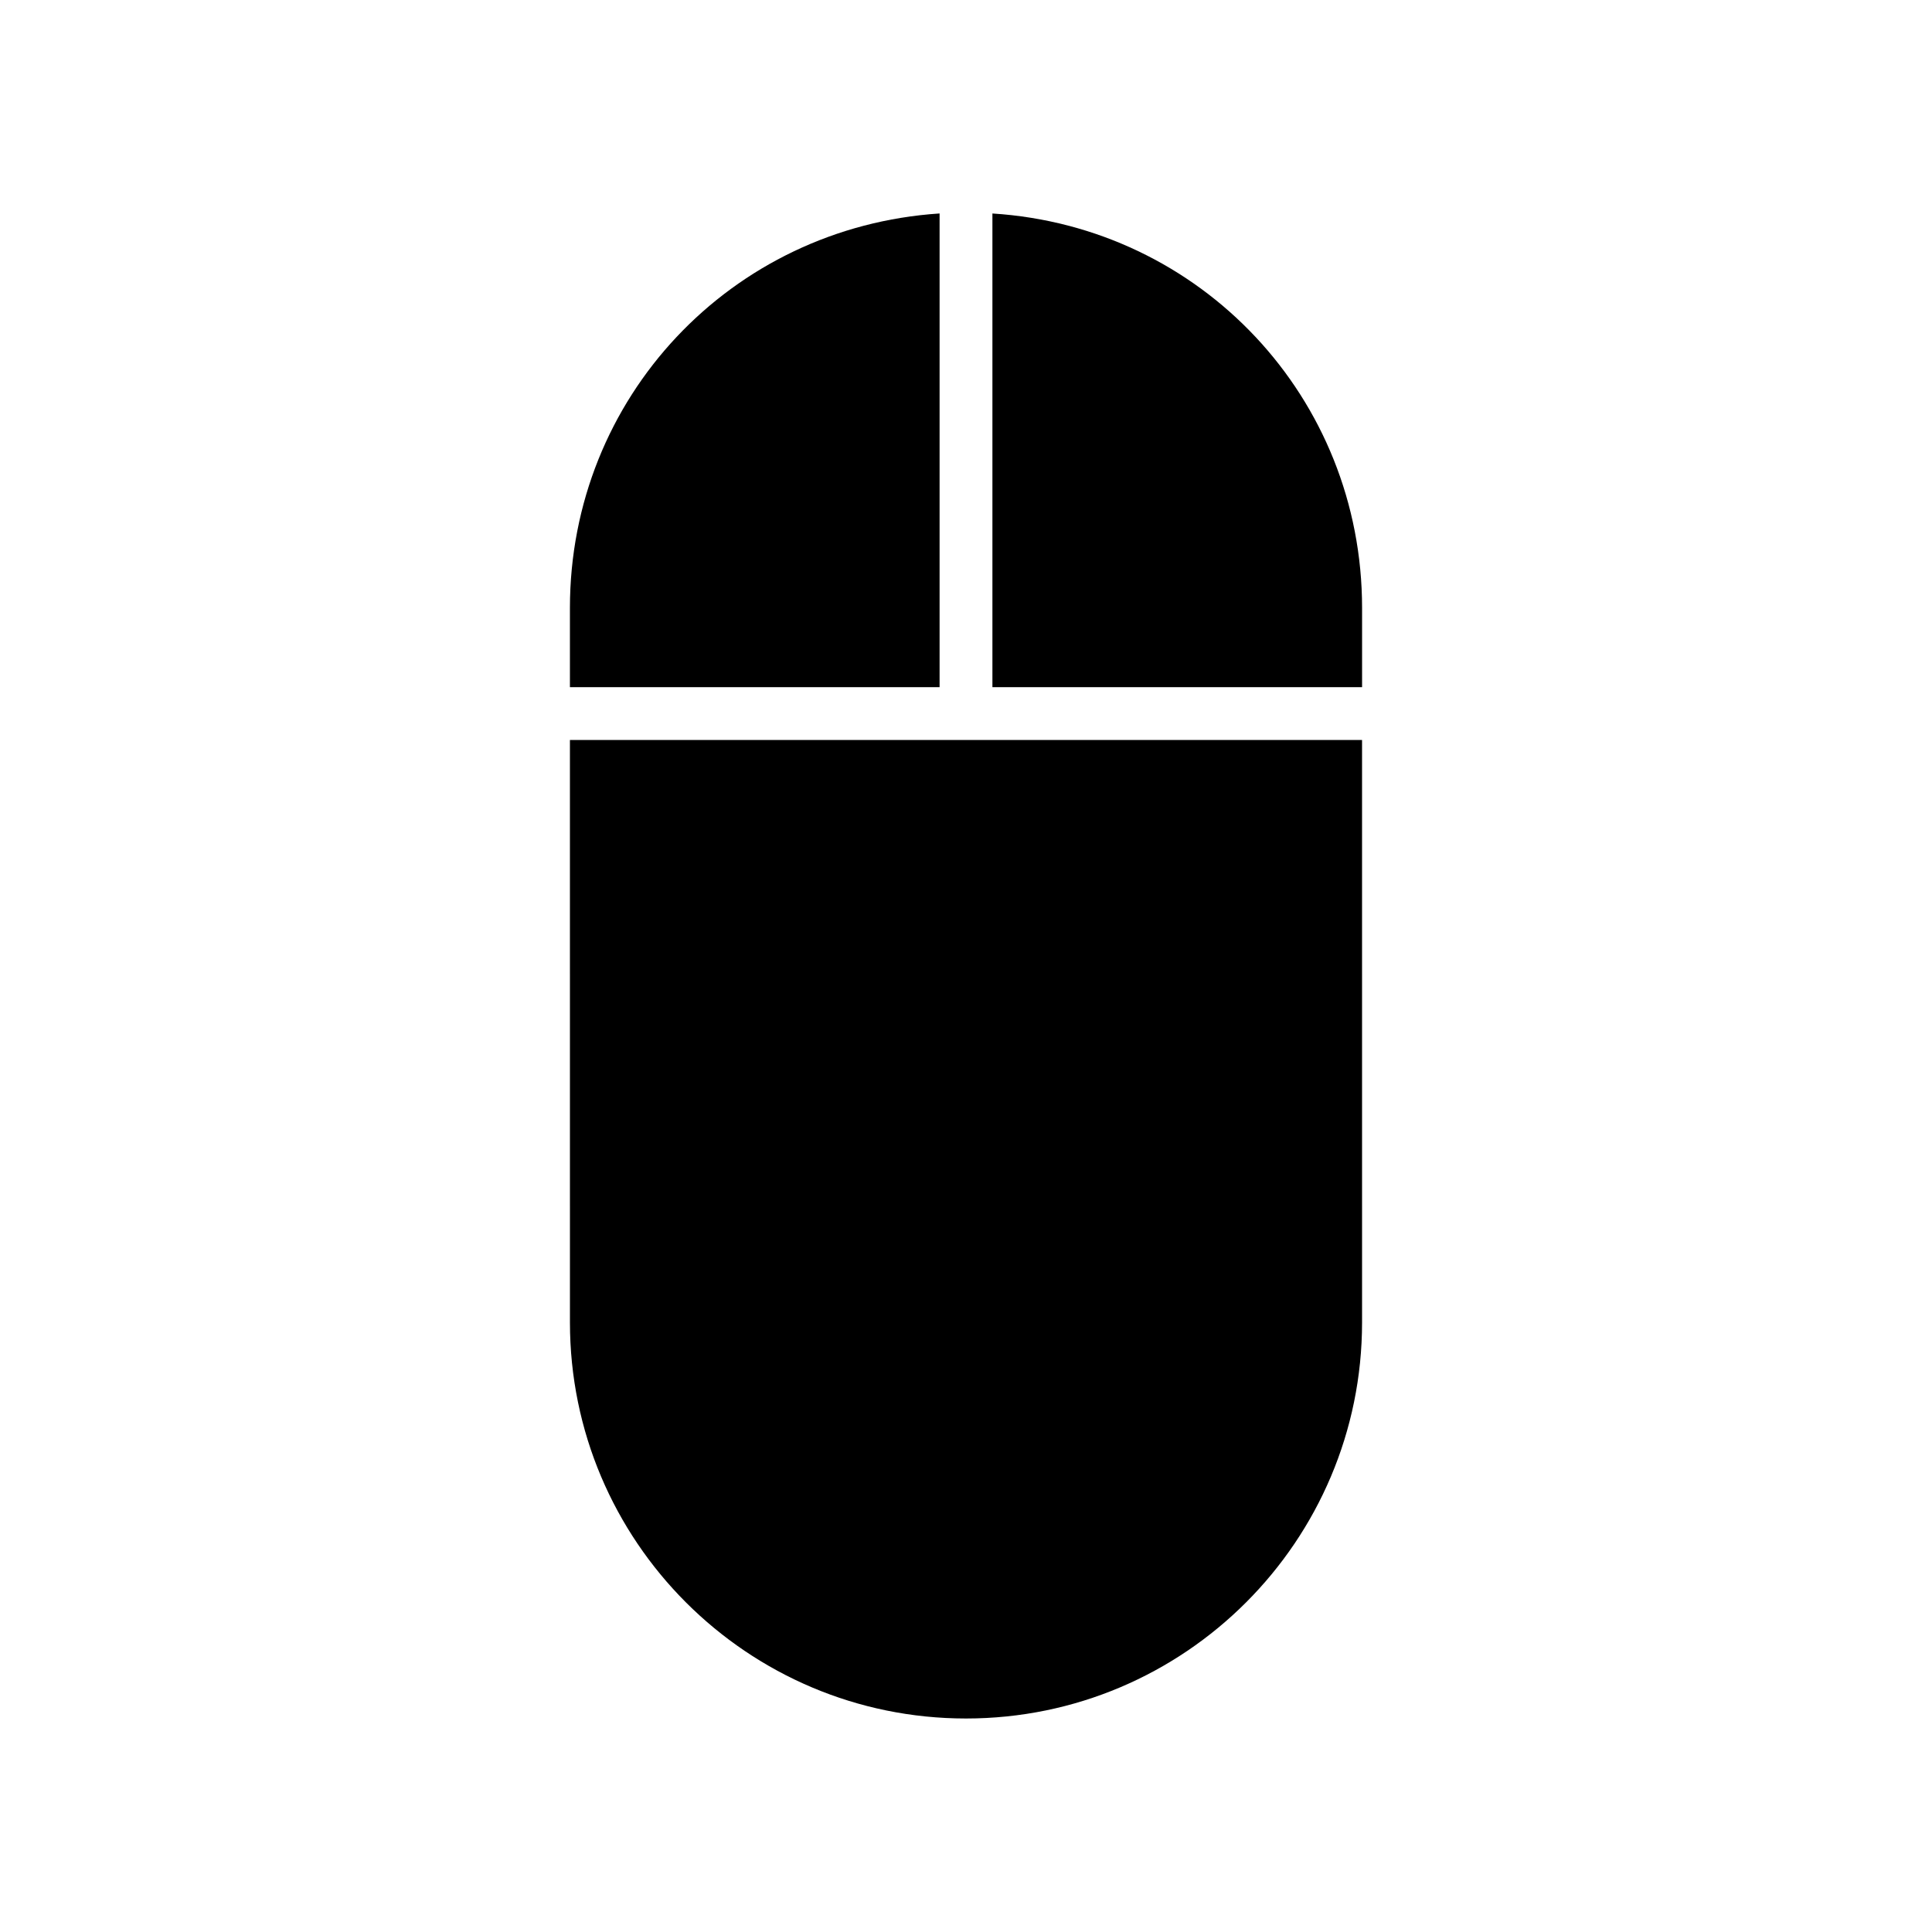
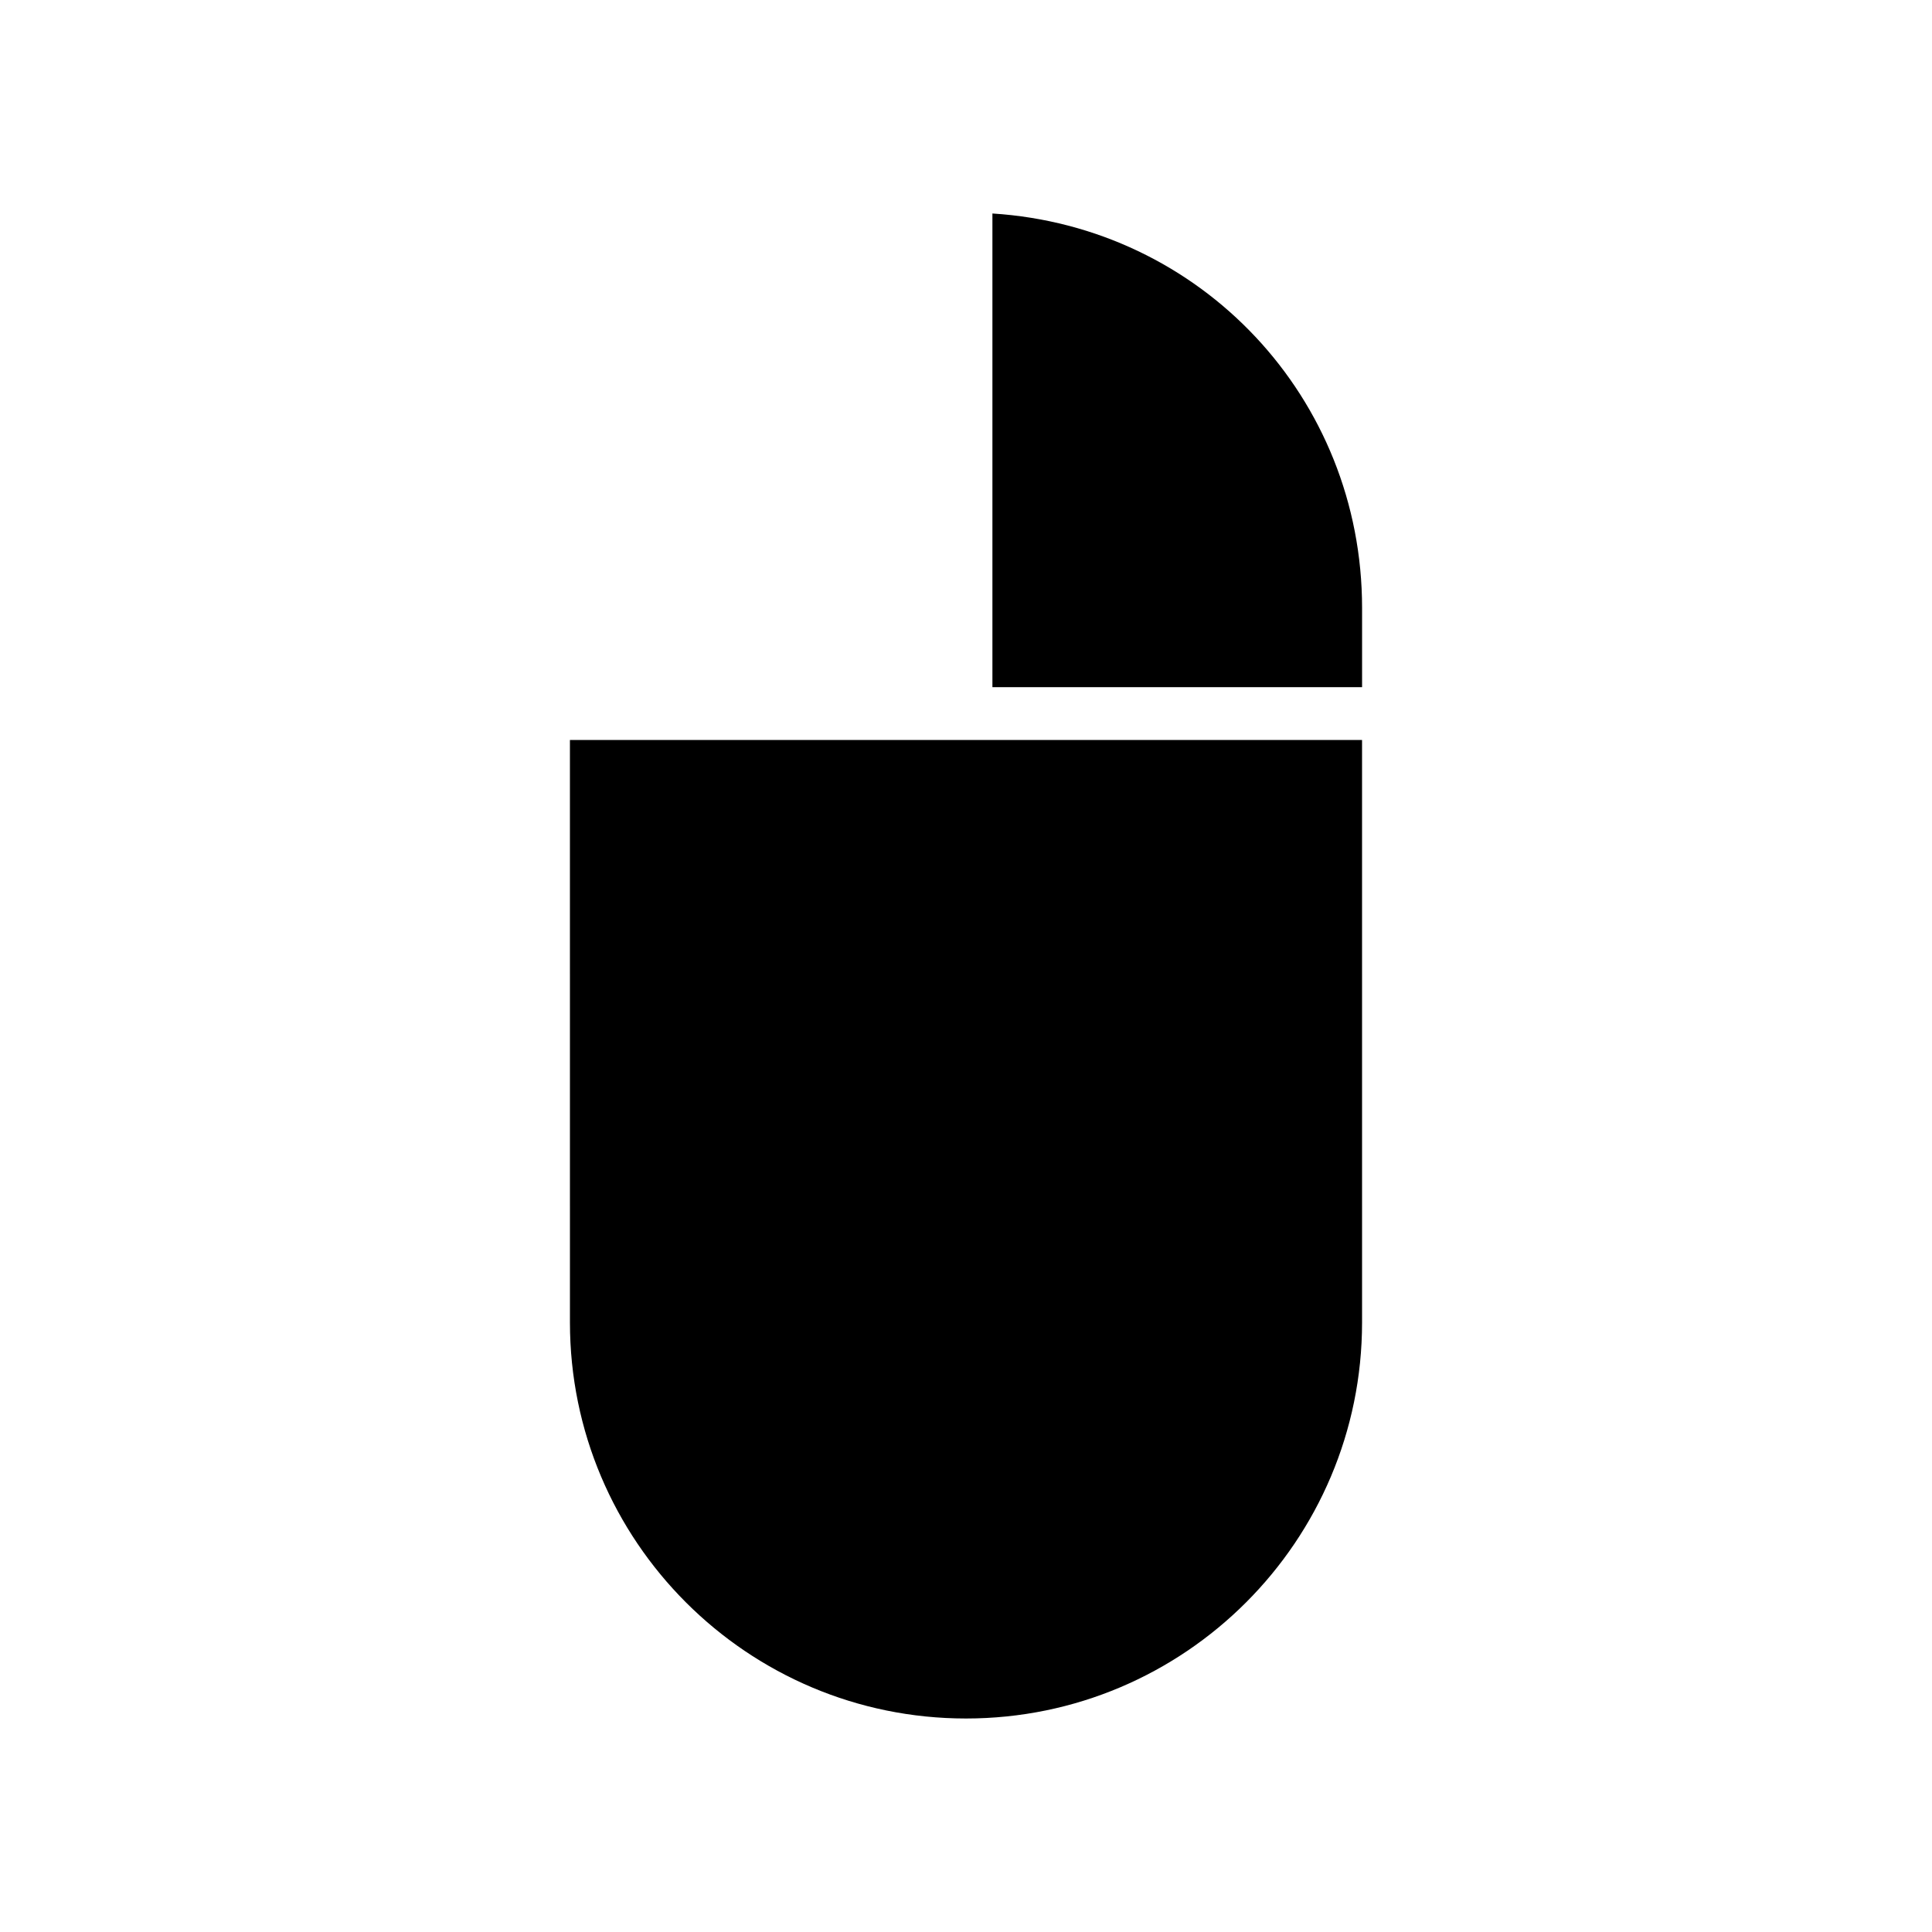
<svg xmlns="http://www.w3.org/2000/svg" fill="#000000" width="800px" height="800px" version="1.1" viewBox="144 144 512 512">
  <g>
-     <path d="m393 200.57c-55.277 3.637-97.965 48.84-97.965 104.54v20.992h97.965z" />
    <path d="m295.04 494.46c0 57.938 47.023 104.96 104.96 104.96s104.96-47.023 104.96-104.96l-0.004-154.36h-209.92z" />
    <path d="m407 326.11h97.965v-20.992c0-55.699-42.684-101.04-97.965-104.54z" />
  </g>
</svg>